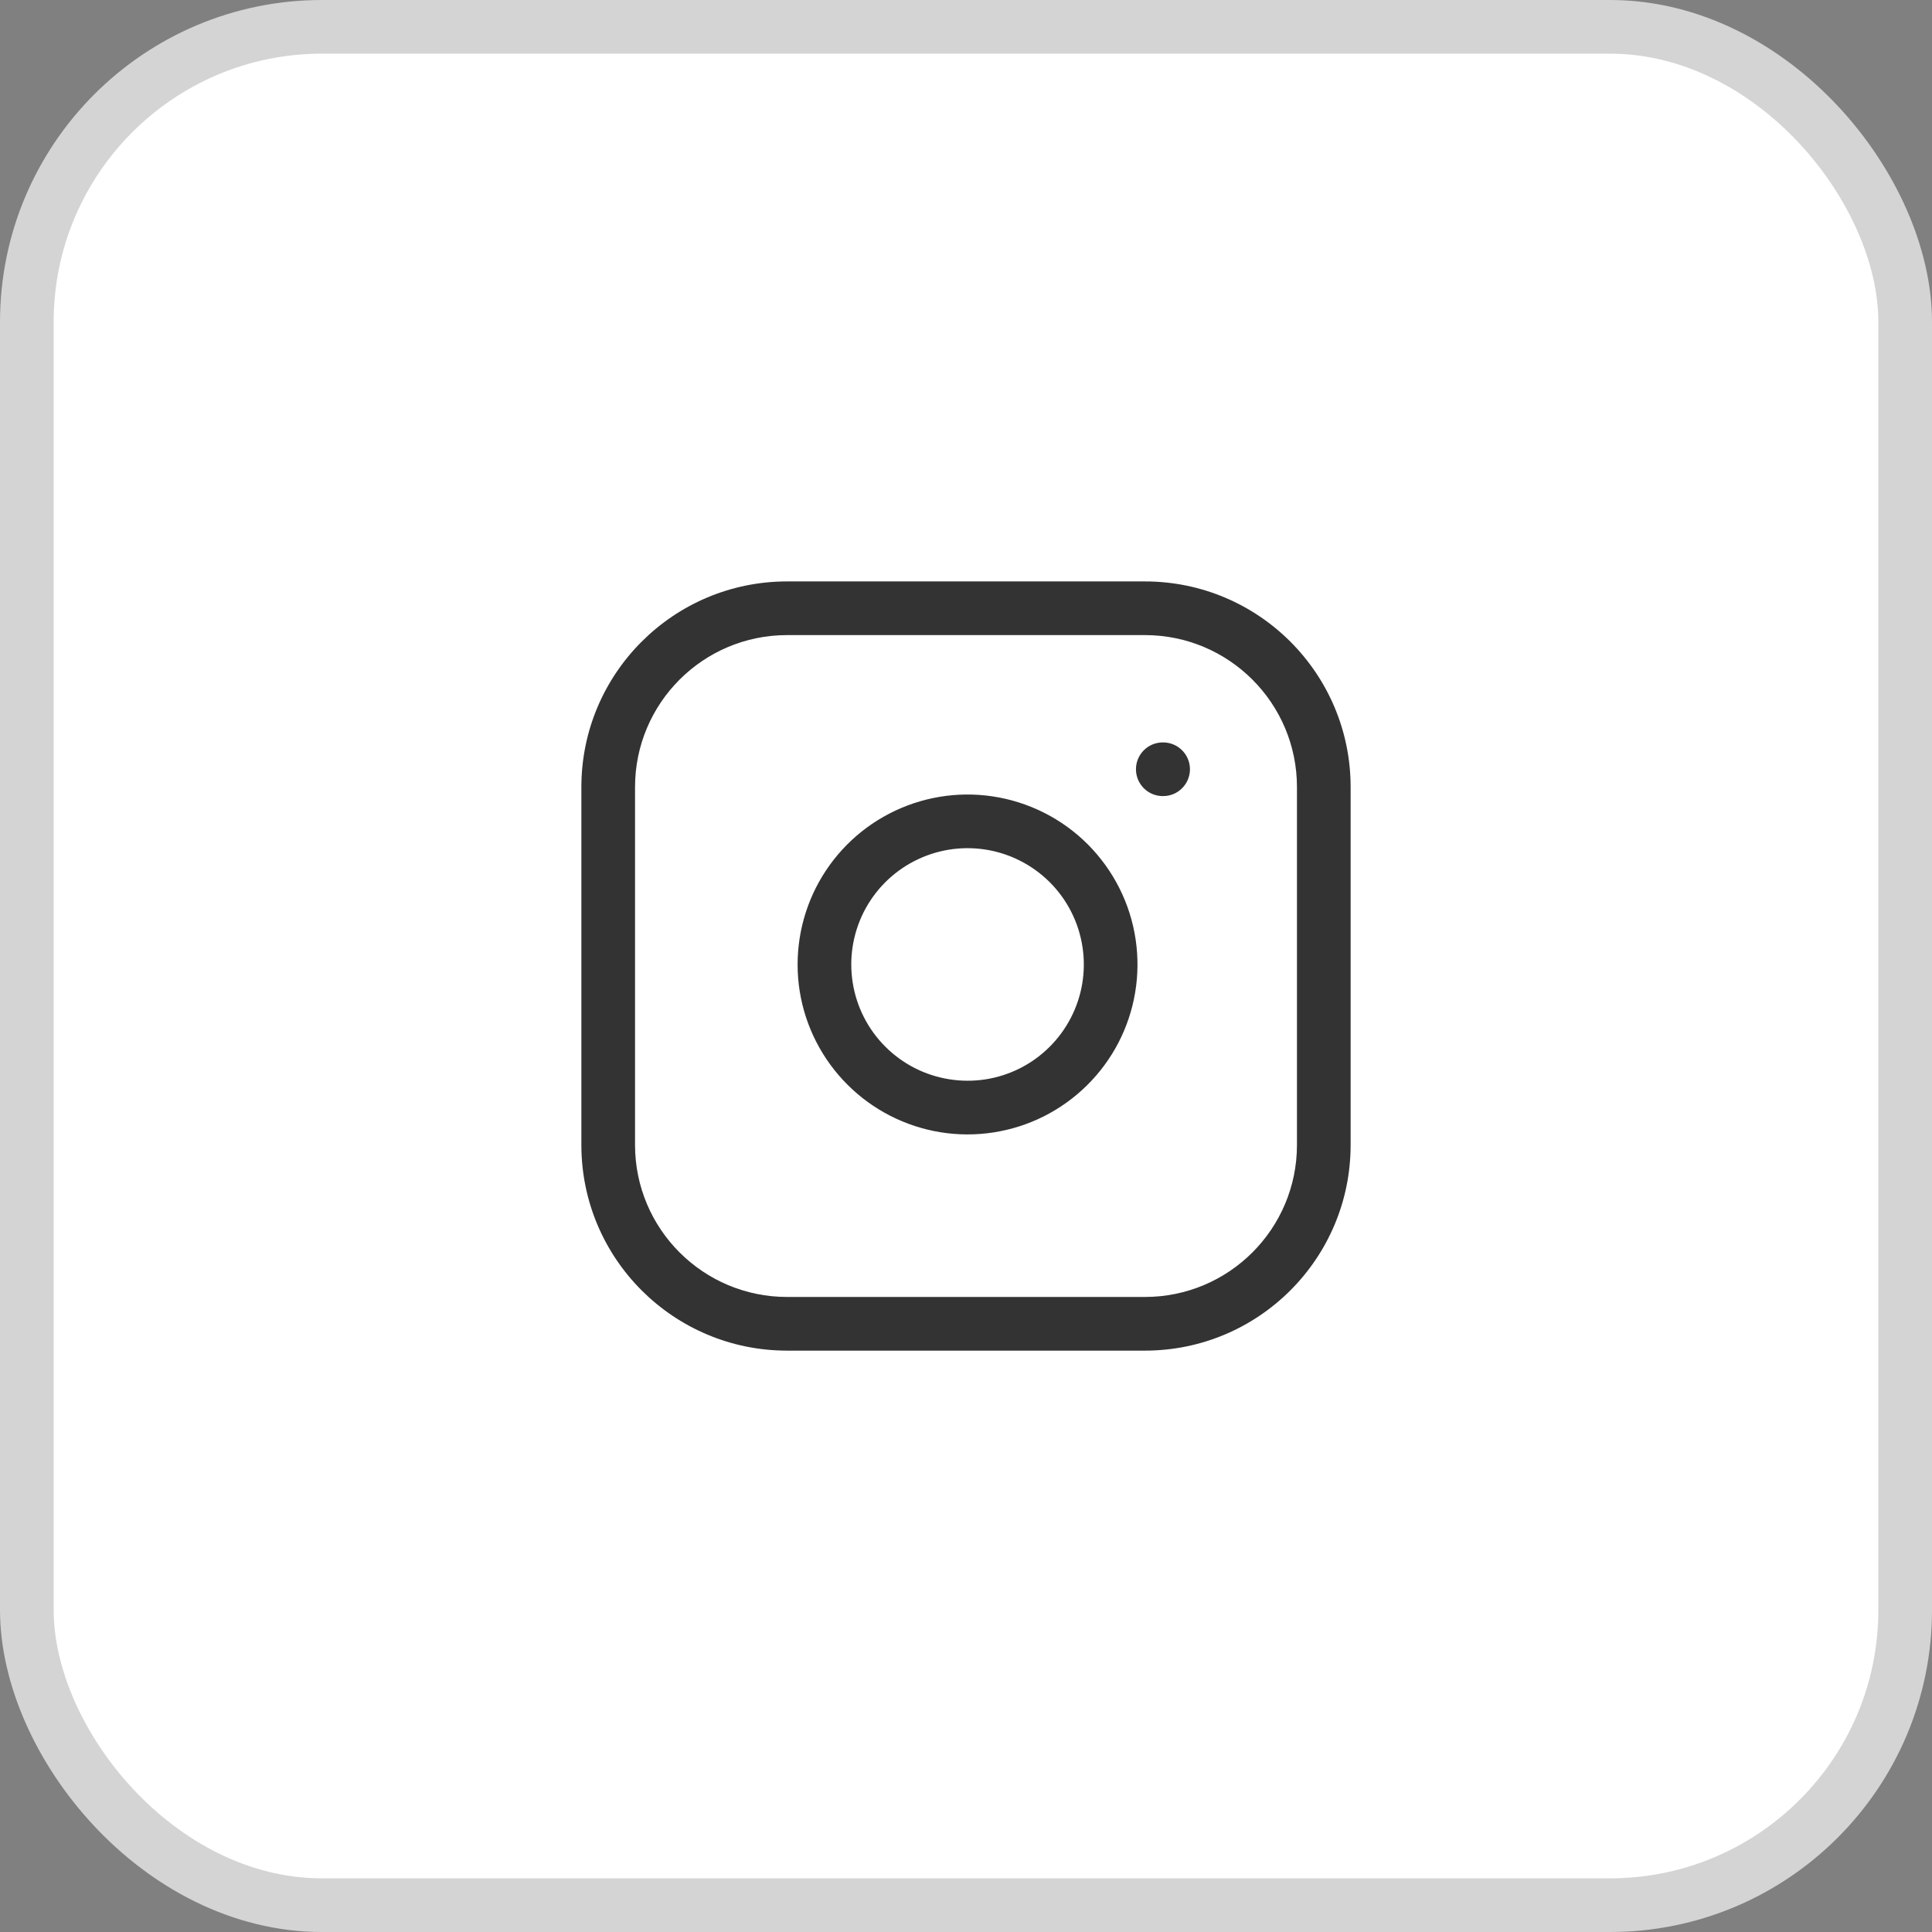
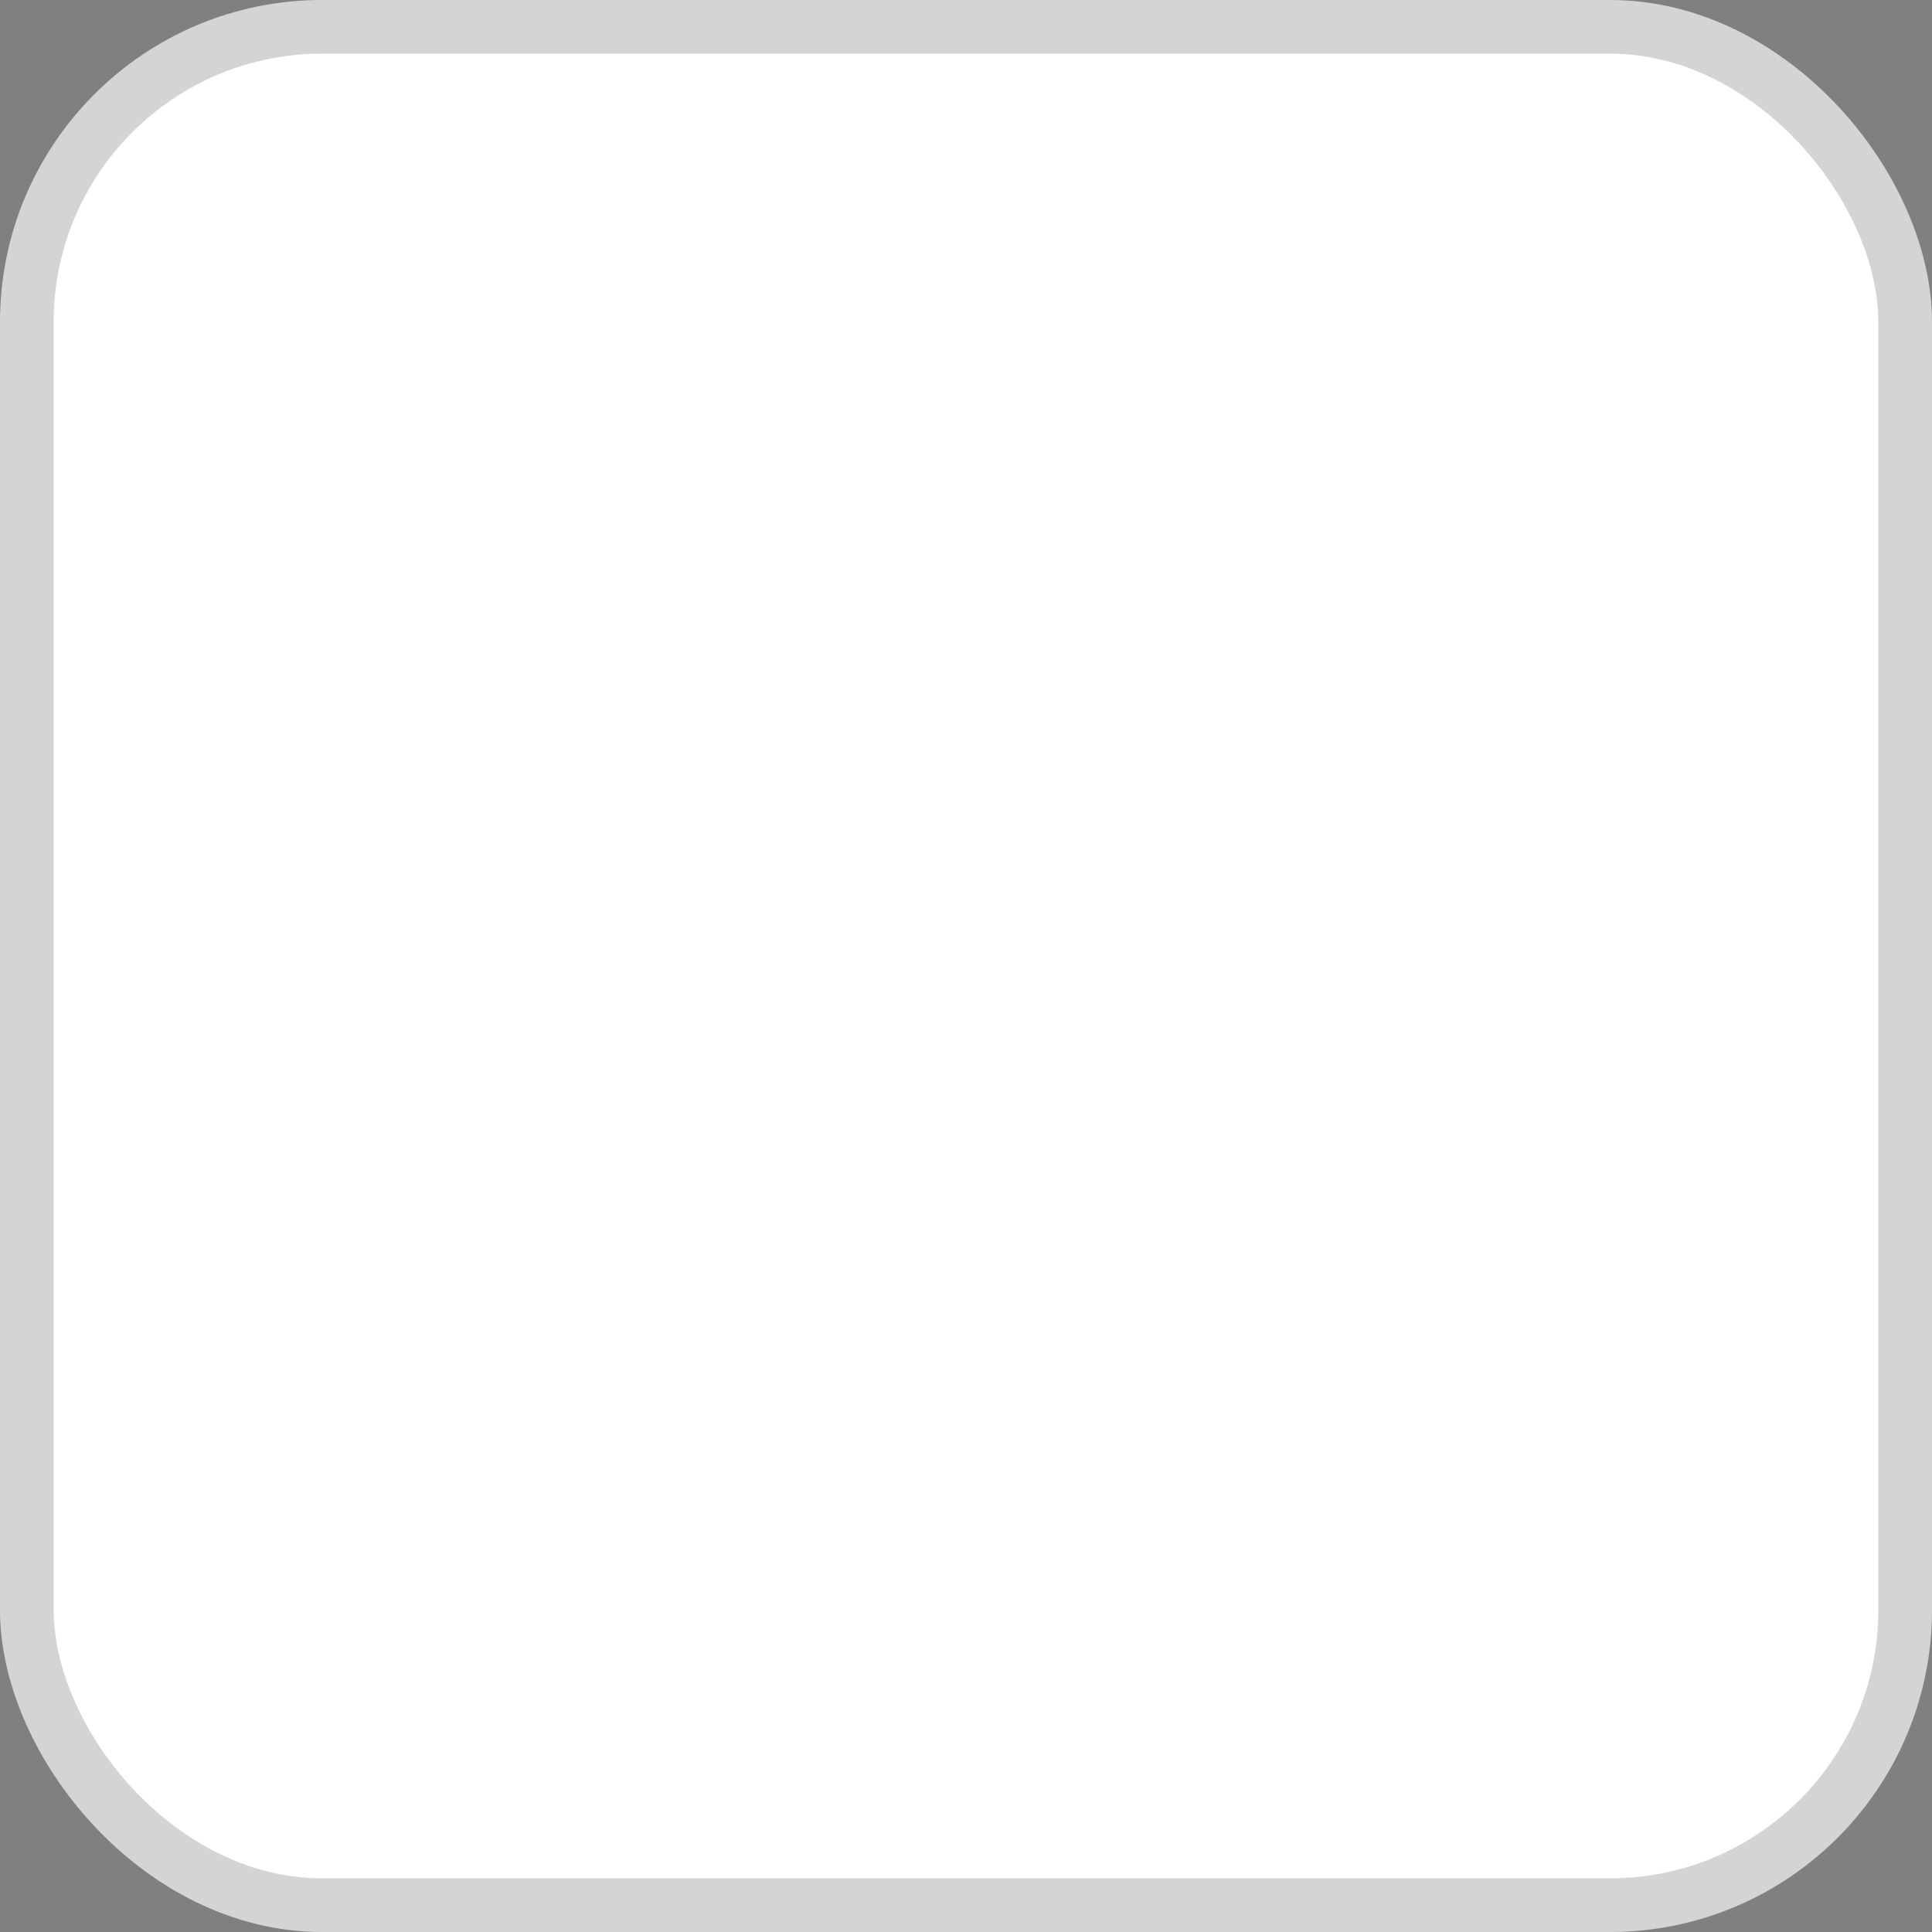
<svg xmlns="http://www.w3.org/2000/svg" width="36" height="36" viewBox="0 0 36 36" fill="none">
  <rect x="0" y="0" width="36" height="36" fill="#808080" stroke="none" />
  <rect x="0.5" y="0.5" width="35" height="35" rx="5.5" fill="white" stroke="#D4D4D4" />
-   <path fill-rule="evenodd" clip-rule="evenodd" d="M14.667 11.834C13.102 11.834 11.833 13.102 11.833 14.667V21.334C11.833 22.899 13.102 24.167 14.667 24.167H21.333C22.898 24.167 24.167 22.899 24.167 21.334V14.667C24.167 13.102 22.898 11.834 21.333 11.834H14.667ZM10.833 14.667C10.833 12.55 12.55 10.834 14.667 10.834H21.333C23.451 10.834 25.167 12.55 25.167 14.667V21.334C25.167 23.451 23.451 25.167 21.333 25.167H14.667C12.55 25.167 10.833 23.451 10.833 21.334V14.667Z" fill="#333333" />
-   <path fill-rule="evenodd" clip-rule="evenodd" d="M18.347 15.828C17.896 15.761 17.436 15.838 17.031 16.048C16.626 16.258 16.298 16.59 16.093 16.997C15.889 17.404 15.817 17.866 15.89 18.316C15.962 18.765 16.174 19.181 16.497 19.503C16.819 19.826 17.235 20.038 17.685 20.11C18.135 20.183 18.596 20.112 19.003 19.907C19.41 19.702 19.742 19.374 19.952 18.969C20.162 18.565 20.239 18.104 20.172 17.654C20.104 17.194 19.89 16.768 19.561 16.439C19.232 16.111 18.806 15.896 18.347 15.828ZM16.57 15.161C17.162 14.854 17.834 14.741 18.493 14.839C19.165 14.939 19.788 15.252 20.268 15.732C20.748 16.213 21.062 16.835 21.161 17.507C21.259 18.166 21.146 18.839 20.84 19.43C20.533 20.021 20.047 20.5 19.453 20.8C18.858 21.099 18.183 21.204 17.526 21.098C16.868 20.992 16.261 20.681 15.79 20.21C15.319 19.739 15.008 19.132 14.902 18.474C14.797 17.817 14.901 17.143 15.2 16.548C15.5 15.953 15.979 15.467 16.57 15.161Z" fill="#333333" />
-   <path fill-rule="evenodd" clip-rule="evenodd" d="M21.167 14.334C21.167 14.058 21.39 13.834 21.667 13.834H21.673C21.949 13.834 22.173 14.058 22.173 14.334C22.173 14.61 21.949 14.834 21.673 14.834H21.667C21.39 14.834 21.167 14.61 21.167 14.334Z" fill="#333333" />
</svg>